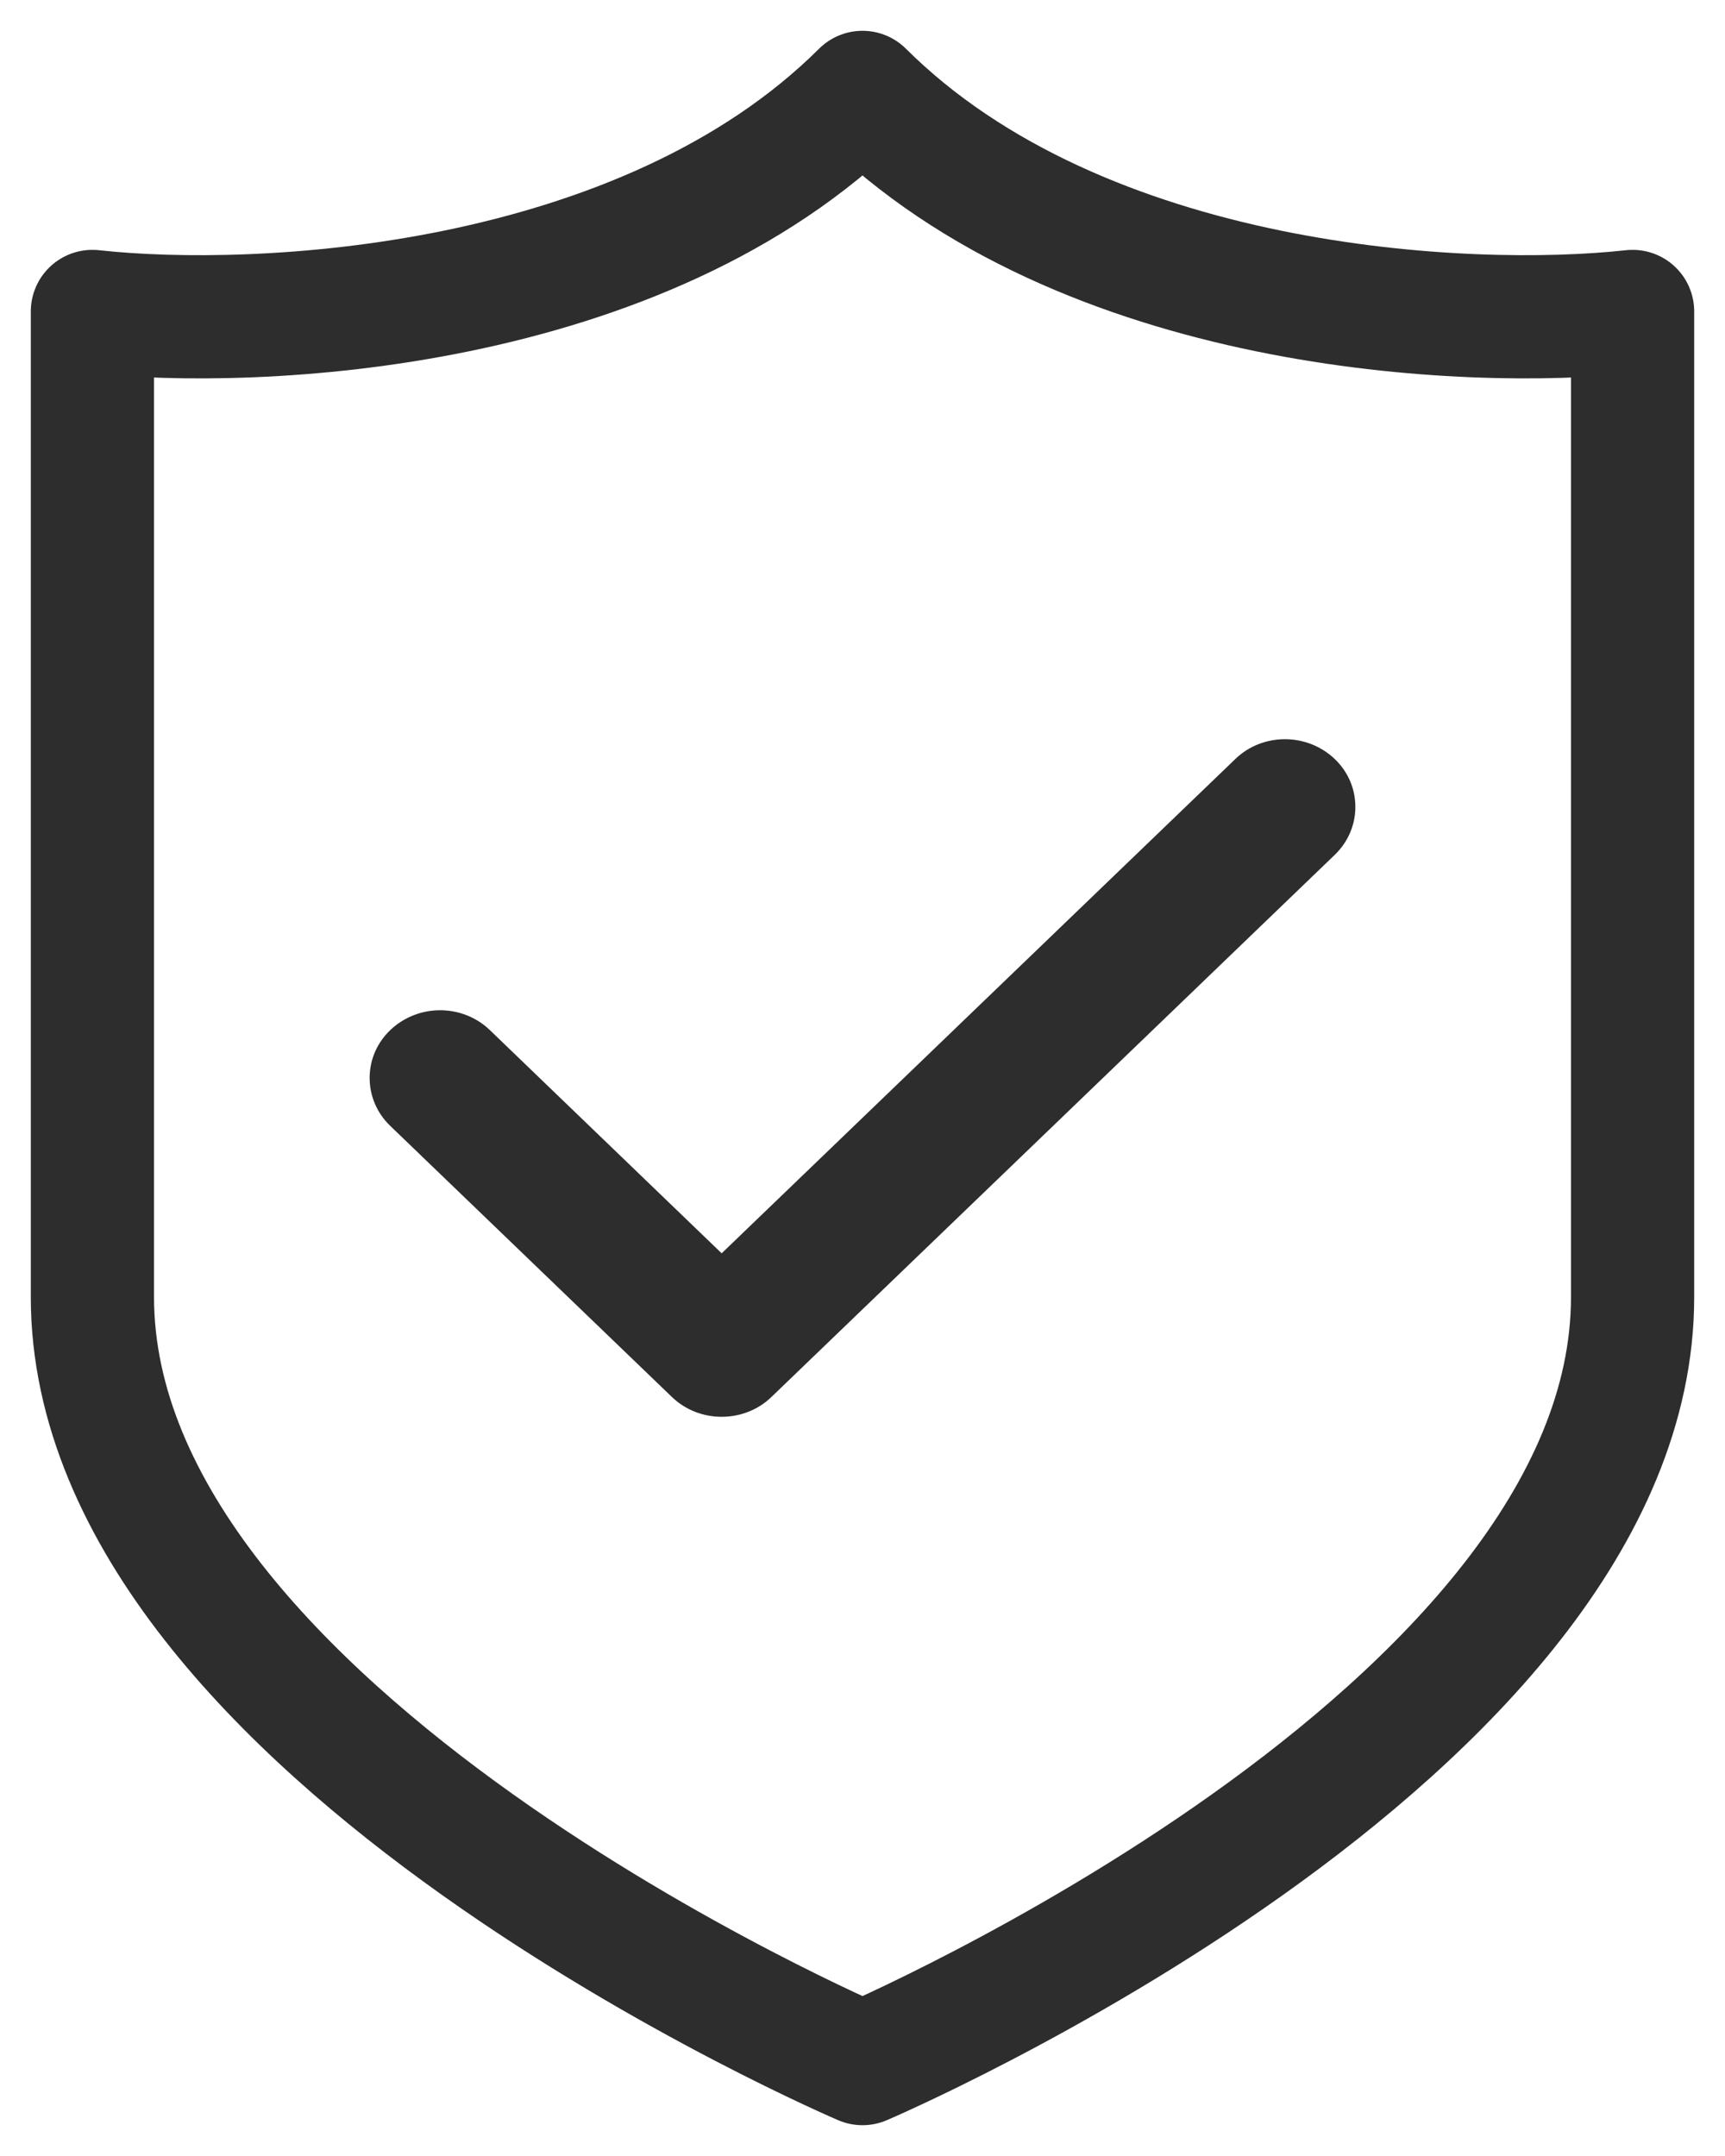
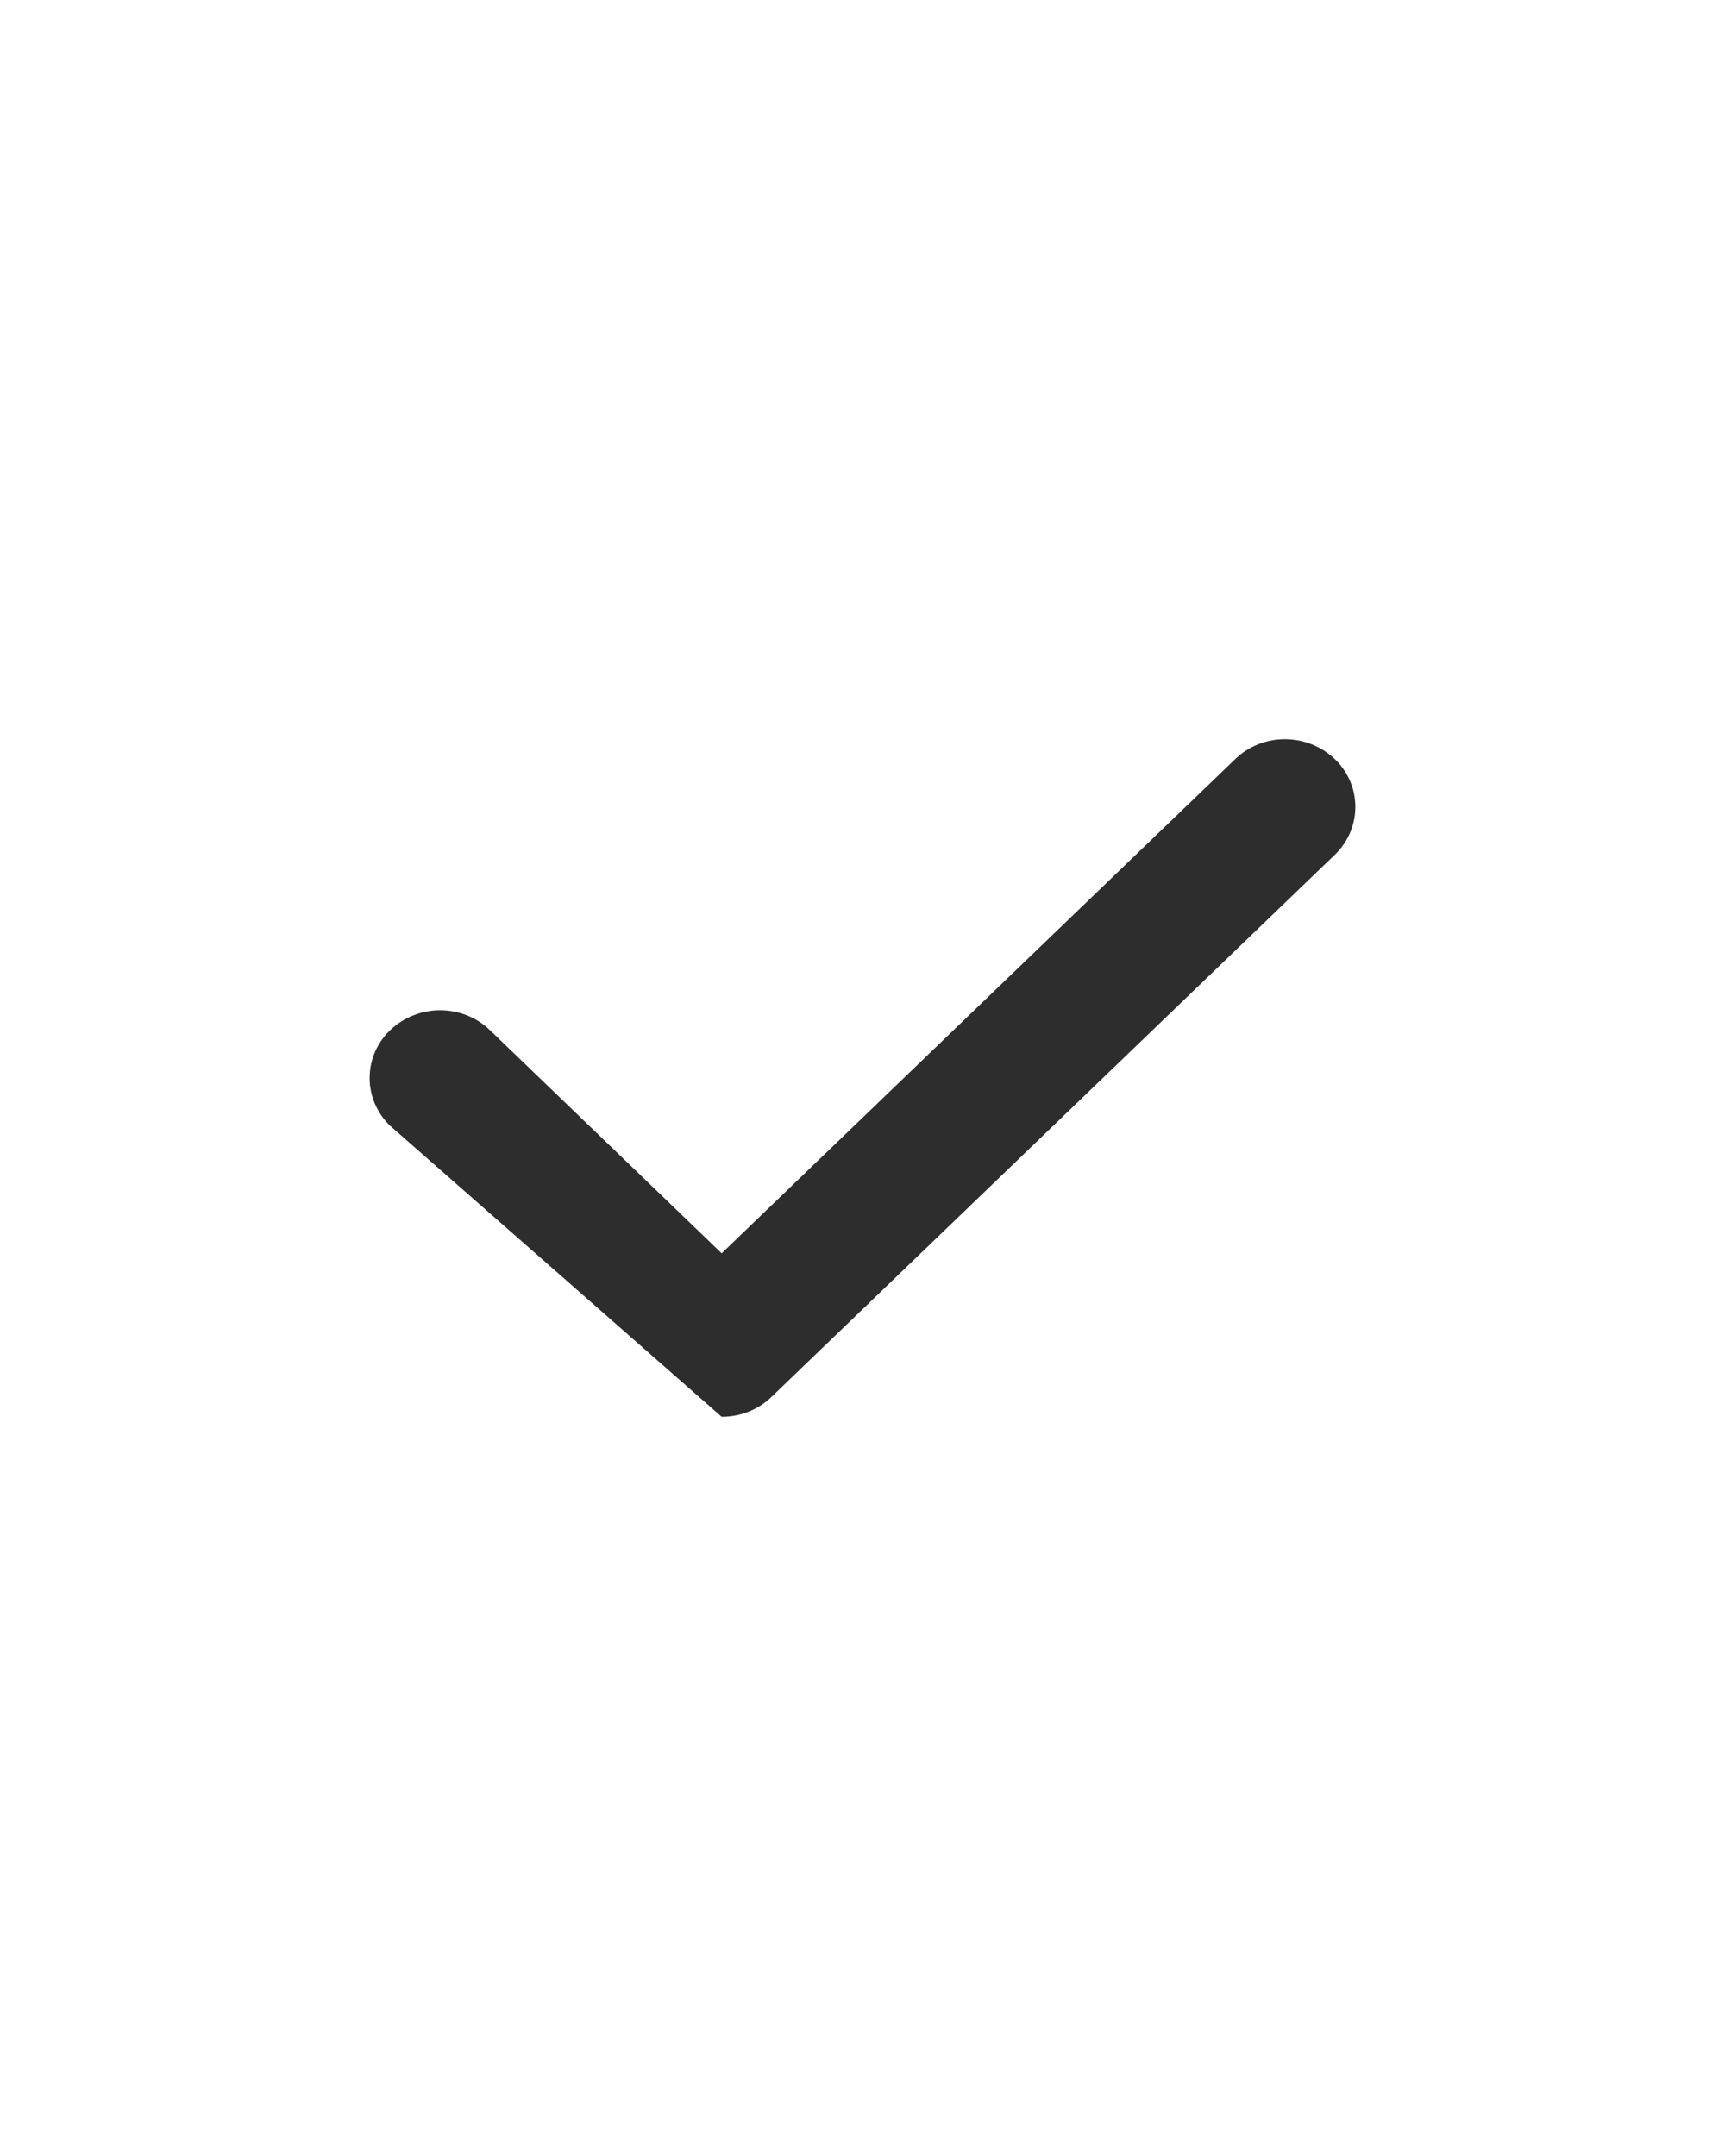
<svg xmlns="http://www.w3.org/2000/svg" width="28" height="35" viewBox="0 0 28 35" fill="none">
-   <path d="M26.5 21.056C26.5 28.167 14 33.5 14 33.5C14 33.5 1.5 28.167 1.5 21.056V5.056C4.179 5.352 10.429 5.056 14 1.5C17.571 5.056 23.821 5.352 26.5 5.056V21.056Z" stroke="#2D2D2D" stroke-width="2" stroke-linecap="round" stroke-linejoin="round" />
-   <path d="M22 13.1C22 13.382 21.888 13.663 21.665 13.878L12.522 22.678C12.3 22.893 12.007 23 11.714 23C11.421 23 11.129 22.893 10.906 22.678L6.335 18.278C6.112 18.064 6 17.782 6 17.5C6 16.872 6.534 16.4 7.143 16.4C7.435 16.4 7.728 16.507 7.951 16.722L11.714 20.346L20.05 12.323C20.271 12.108 20.564 12 20.857 12C21.468 12 22 12.471 22 13.1Z" fill="#2D2D2D" />
+   <path d="M22 13.1C22 13.382 21.888 13.663 21.665 13.878L12.522 22.678C12.3 22.893 12.007 23 11.714 23L6.335 18.278C6.112 18.064 6 17.782 6 17.5C6 16.872 6.534 16.4 7.143 16.4C7.435 16.4 7.728 16.507 7.951 16.722L11.714 20.346L20.05 12.323C20.271 12.108 20.564 12 20.857 12C21.468 12 22 12.471 22 13.1Z" fill="#2D2D2D" />
</svg>